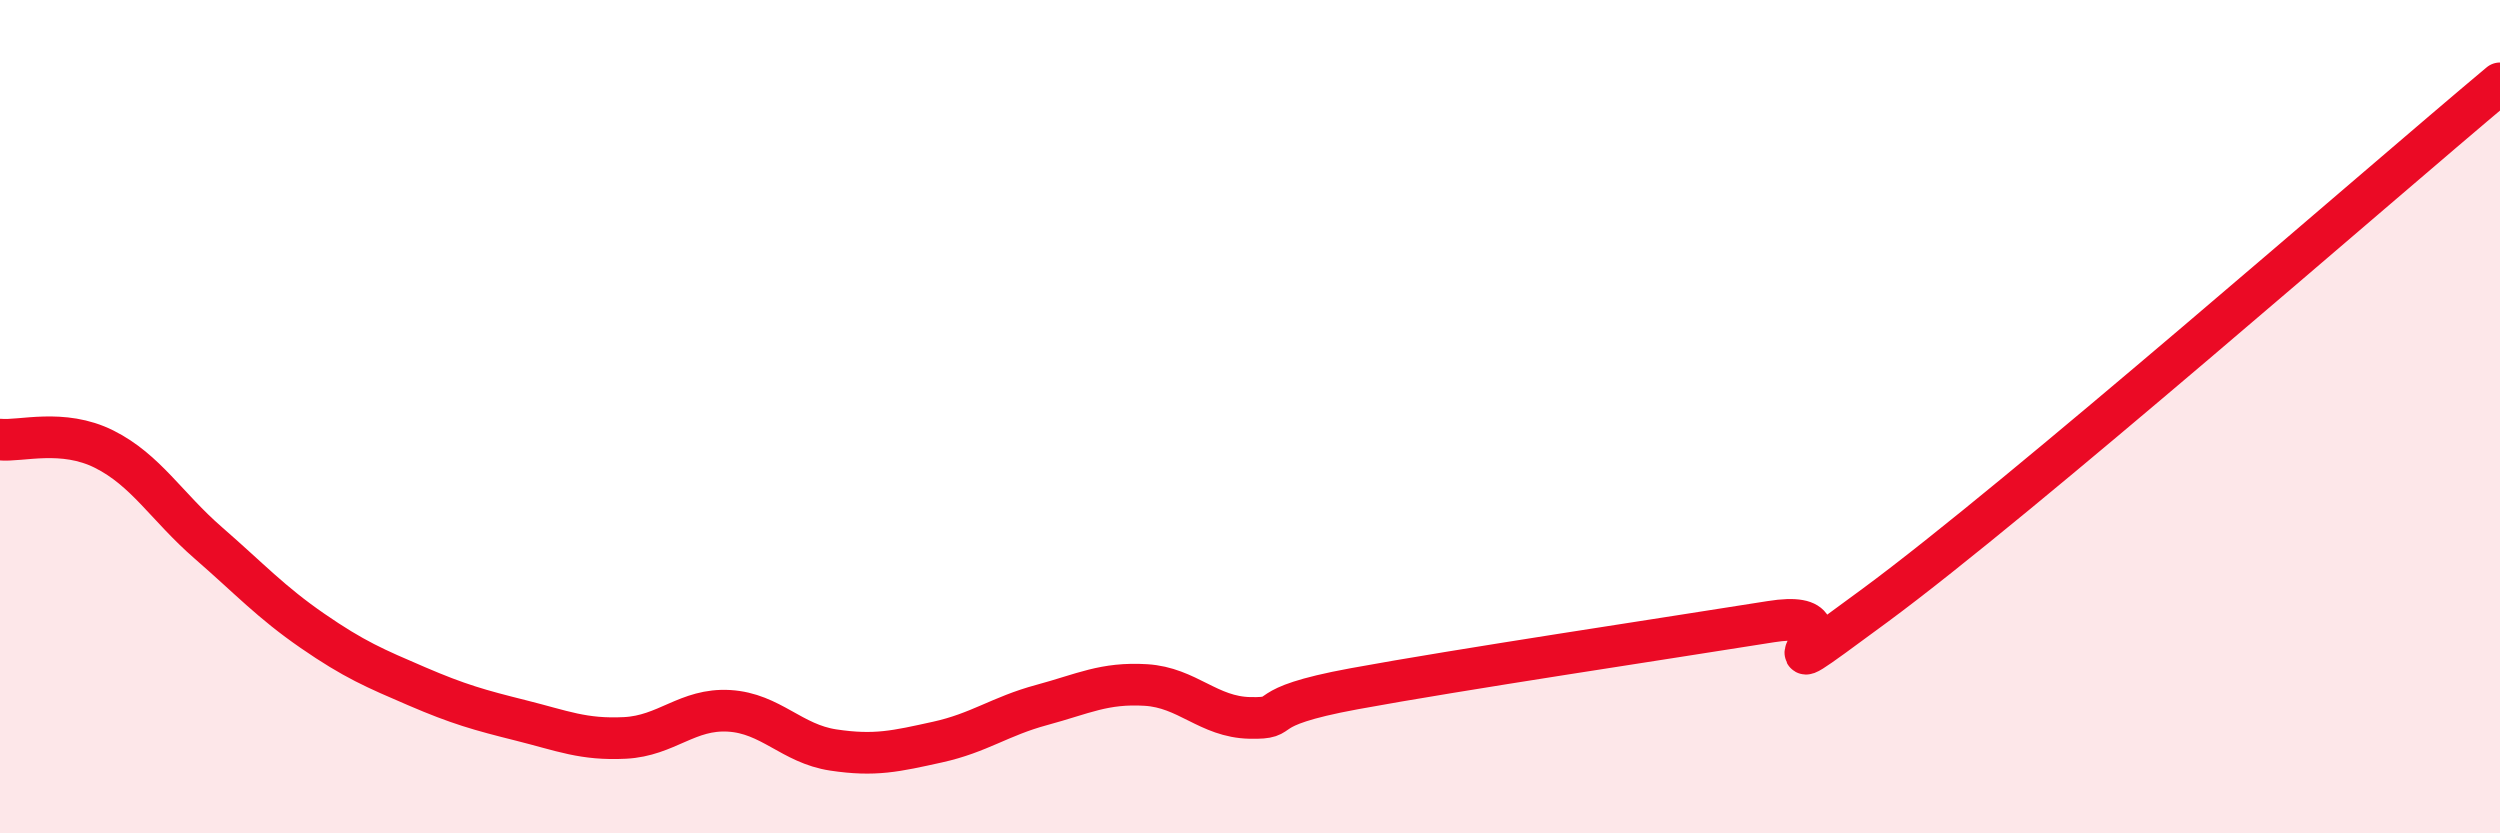
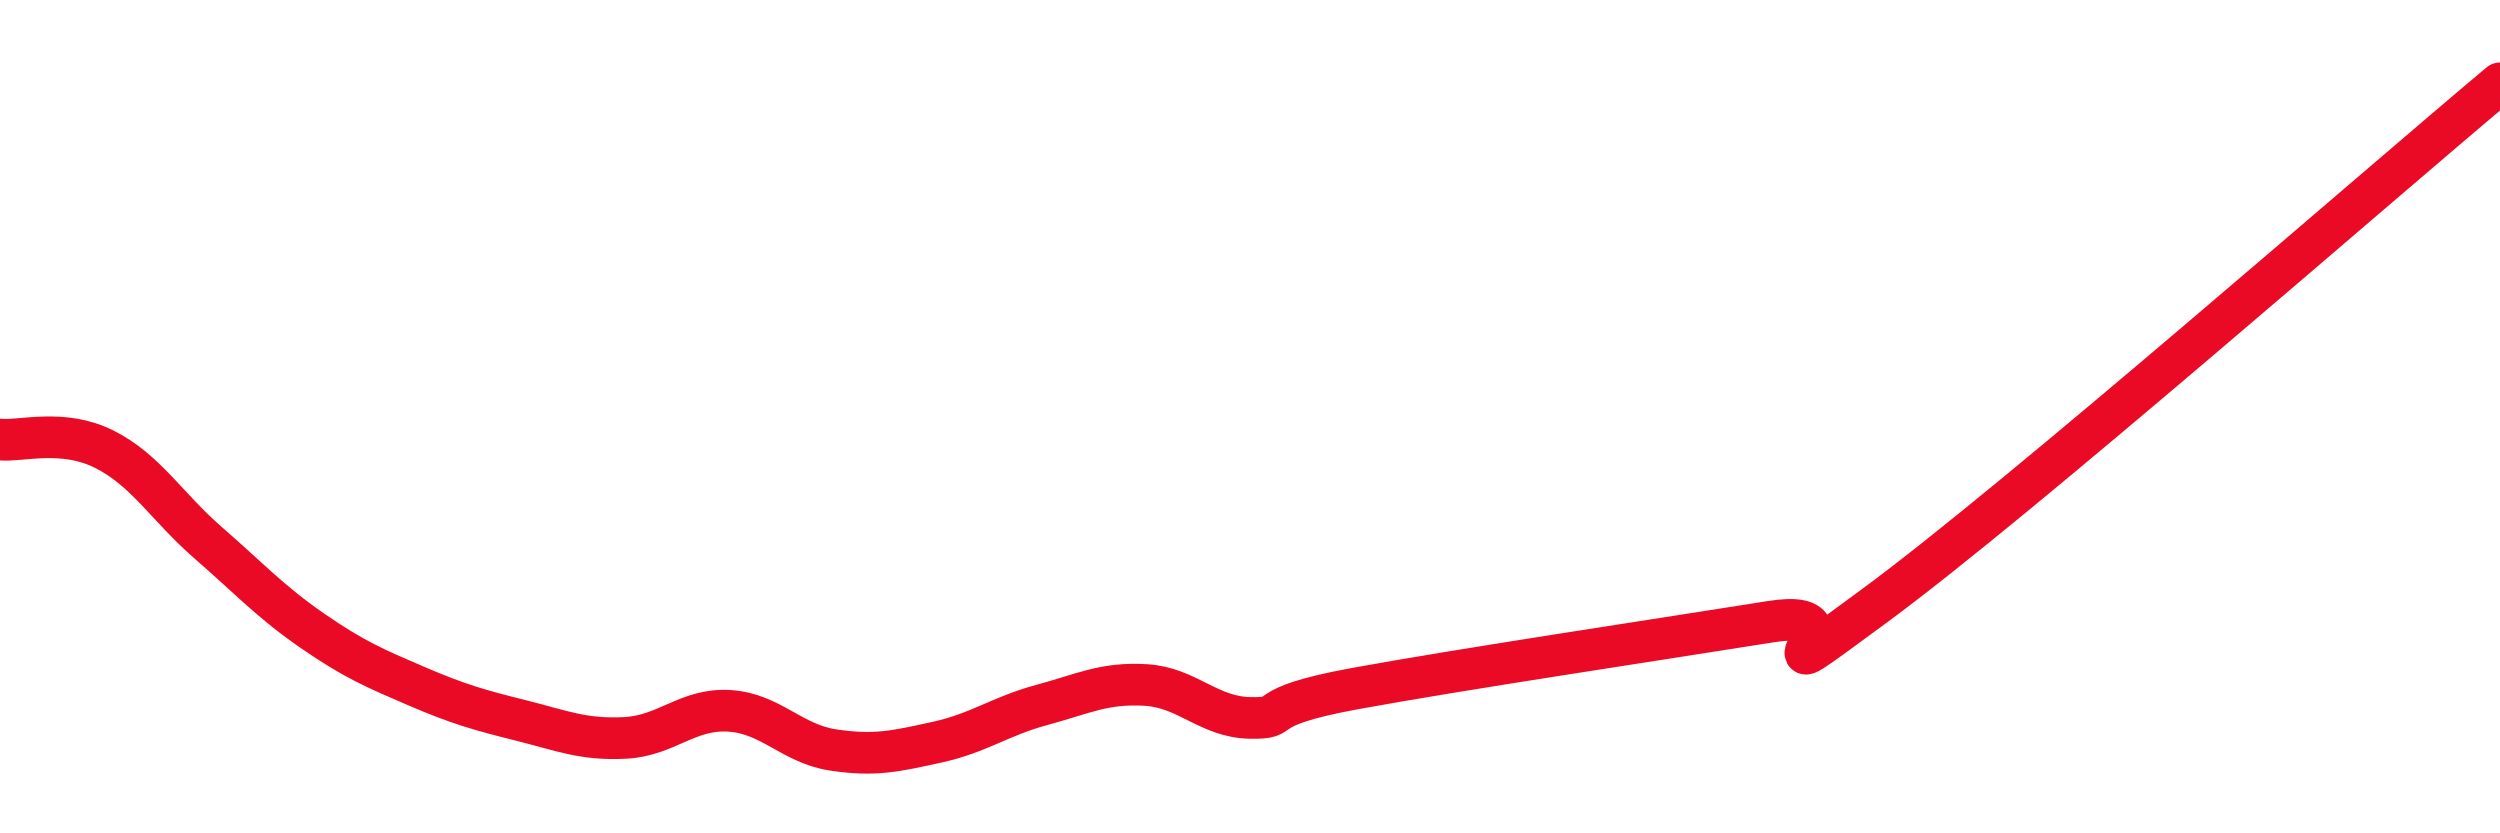
<svg xmlns="http://www.w3.org/2000/svg" width="60" height="20" viewBox="0 0 60 20">
-   <path d="M 0,10.55 C 0.5,10.6 1.5,10.28 2.5,10.78 C 3.5,11.28 4,12.16 5,13.03 C 6,13.9 6.5,14.45 7.5,15.14 C 8.5,15.83 9,16.04 10,16.47 C 11,16.9 11.5,17.04 12.5,17.29 C 13.5,17.54 14,17.76 15,17.71 C 16,17.66 16.5,17 17.5,17.06 C 18.5,17.12 19,17.85 20,18 C 21,18.15 21.5,18.03 22.5,17.81 C 23.5,17.59 24,17.19 25,16.92 C 26,16.65 26.5,16.38 27.5,16.44 C 28.5,16.5 29,17.21 30,17.23 C 31,17.25 30,16.99 32.5,16.53 C 35,16.07 40,15.32 42.5,14.92 C 45,14.52 41.5,17.11 45,14.53 C 48.5,11.95 57,4.51 60,2L60 20L0 20Z" fill="#EB0A25" opacity="0.1" stroke-linecap="round" stroke-linejoin="round" />
  <path d="M 0,10.55 C 0.5,10.6 1.5,10.28 2.5,10.78 C 3.5,11.28 4,12.16 5,13.03 C 6,13.9 6.5,14.45 7.5,15.14 C 8.5,15.83 9,16.04 10,16.47 C 11,16.9 11.5,17.04 12.5,17.29 C 13.5,17.54 14,17.76 15,17.71 C 16,17.66 16.5,17 17.5,17.06 C 18.5,17.12 19,17.85 20,18 C 21,18.15 21.5,18.03 22.5,17.81 C 23.5,17.59 24,17.19 25,16.92 C 26,16.65 26.5,16.38 27.5,16.44 C 28.5,16.5 29,17.21 30,17.23 C 31,17.25 30,16.99 32.5,16.53 C 35,16.07 40,15.32 42.5,14.92 C 45,14.52 41.5,17.11 45,14.53 C 48.5,11.95 57,4.51 60,2" stroke="#EB0A25" stroke-width="1" fill="none" stroke-linecap="round" stroke-linejoin="round" />
</svg>